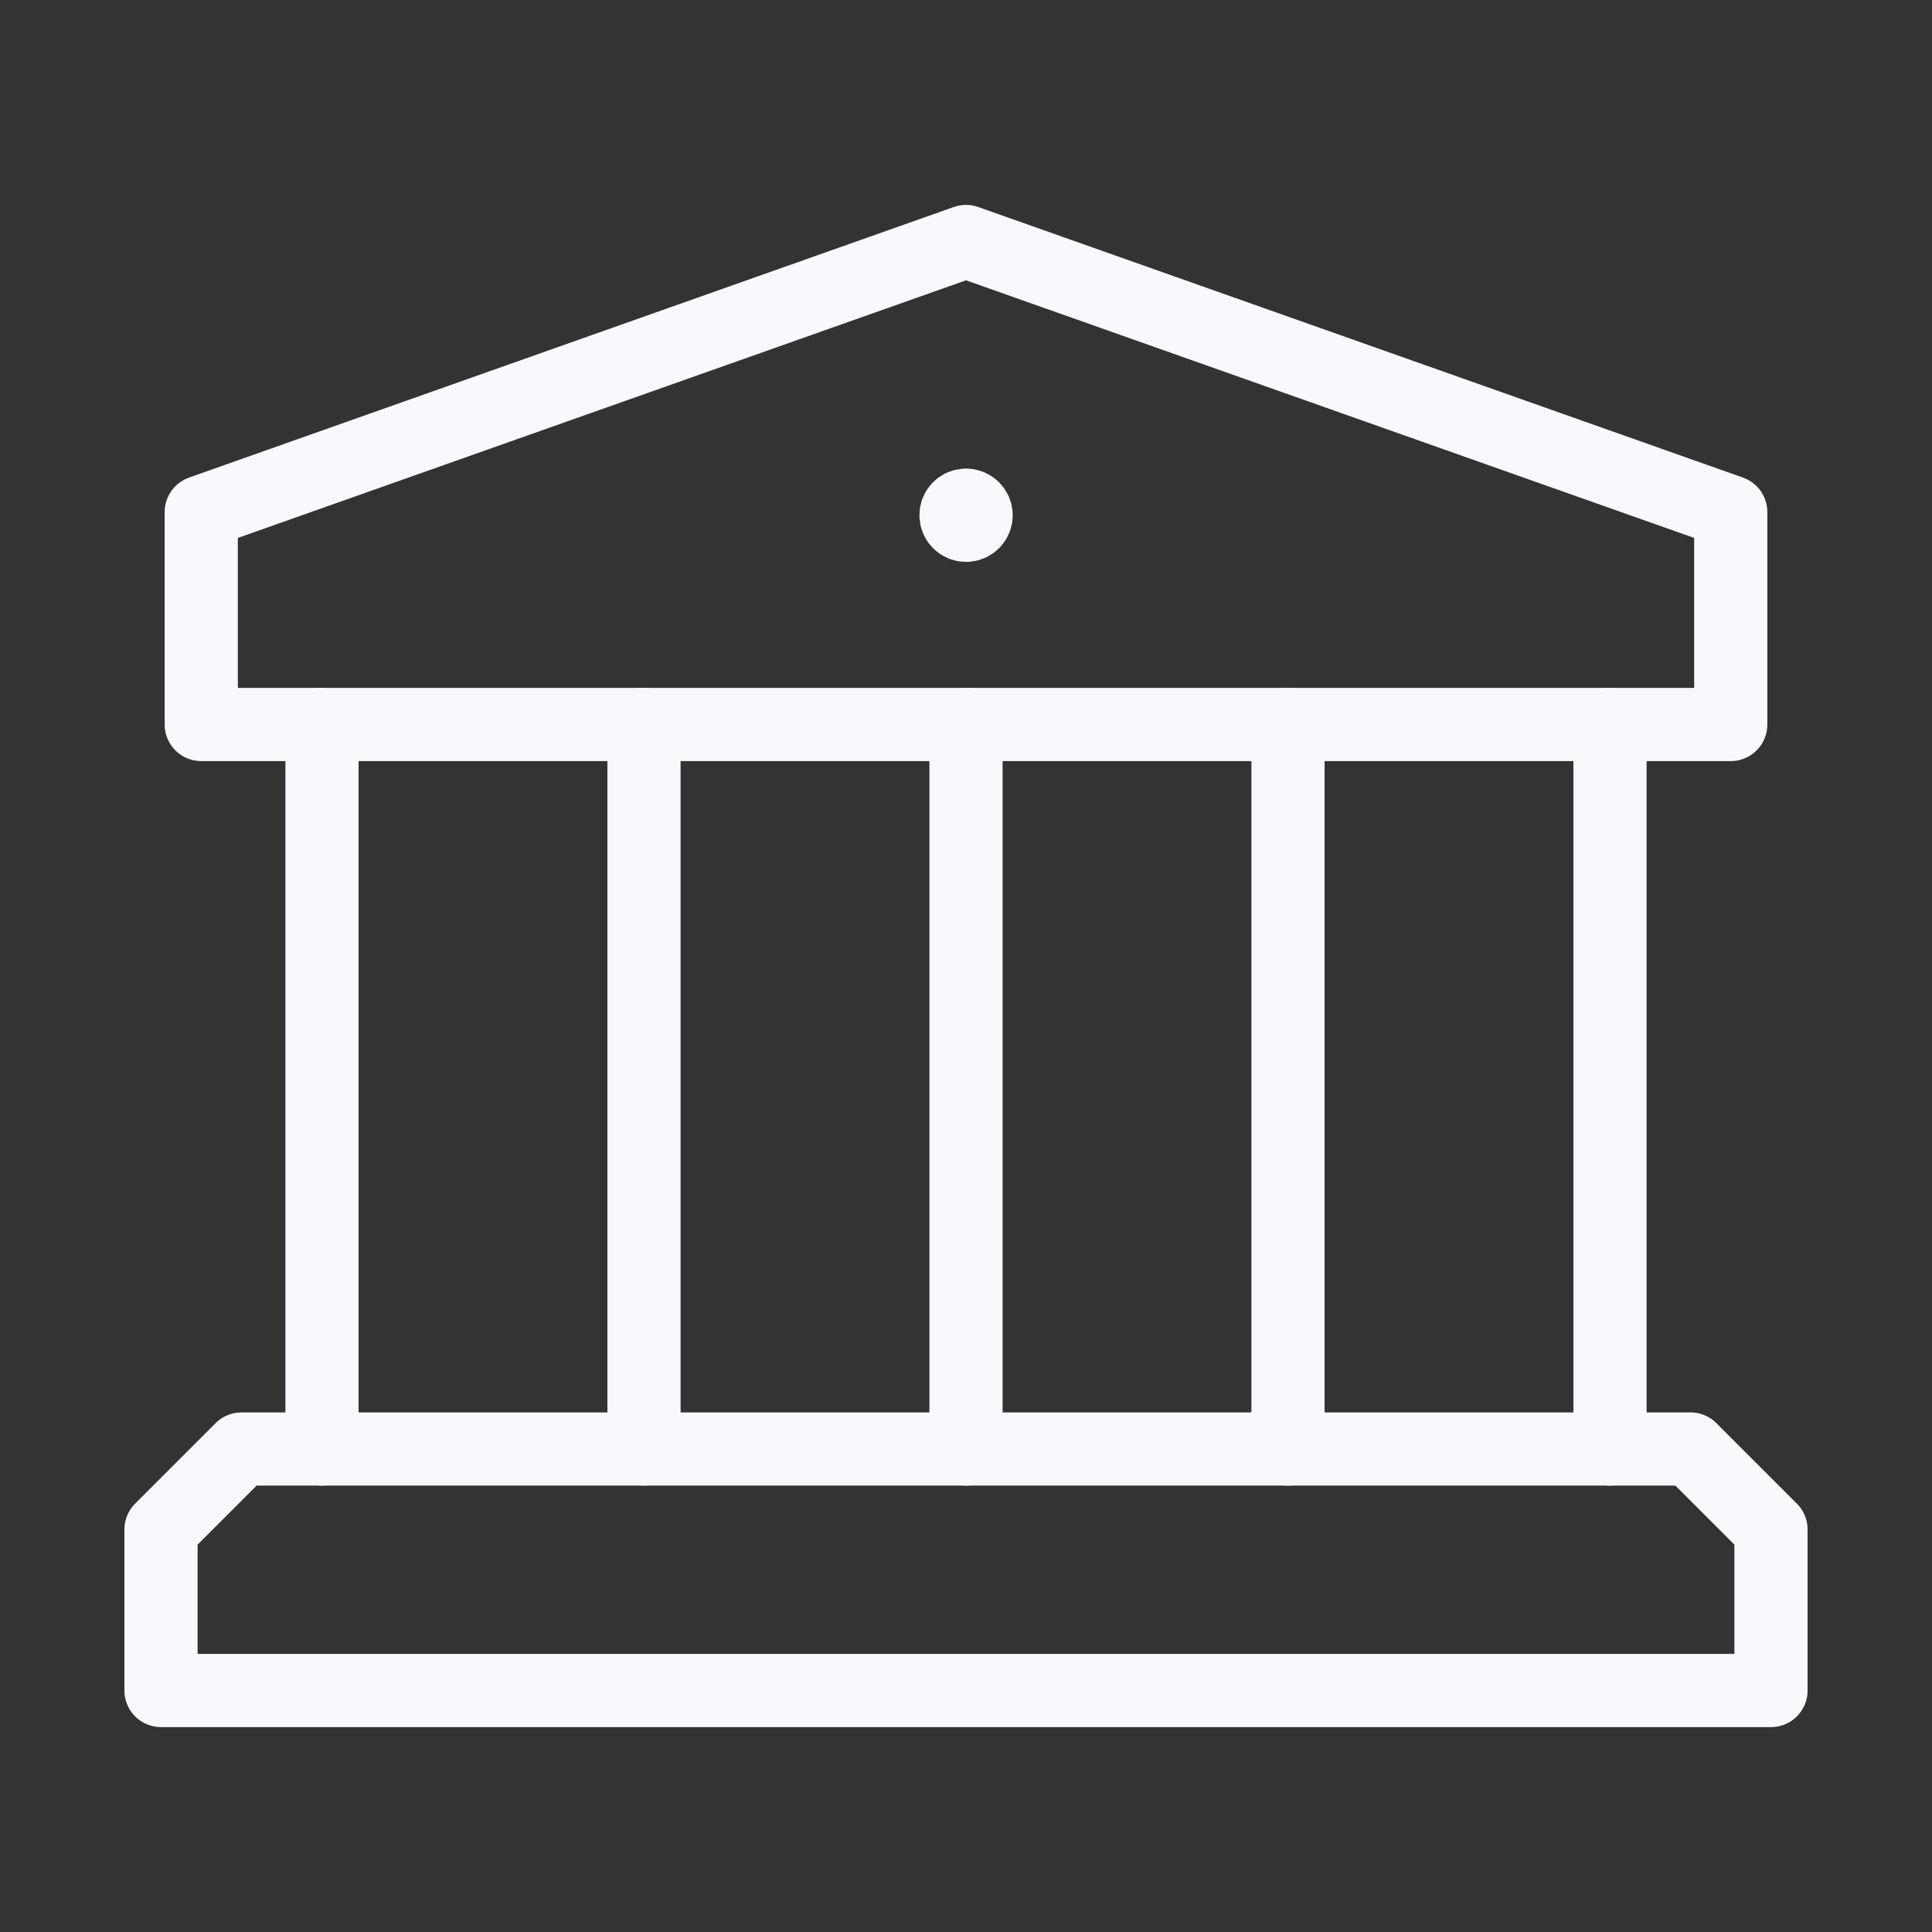
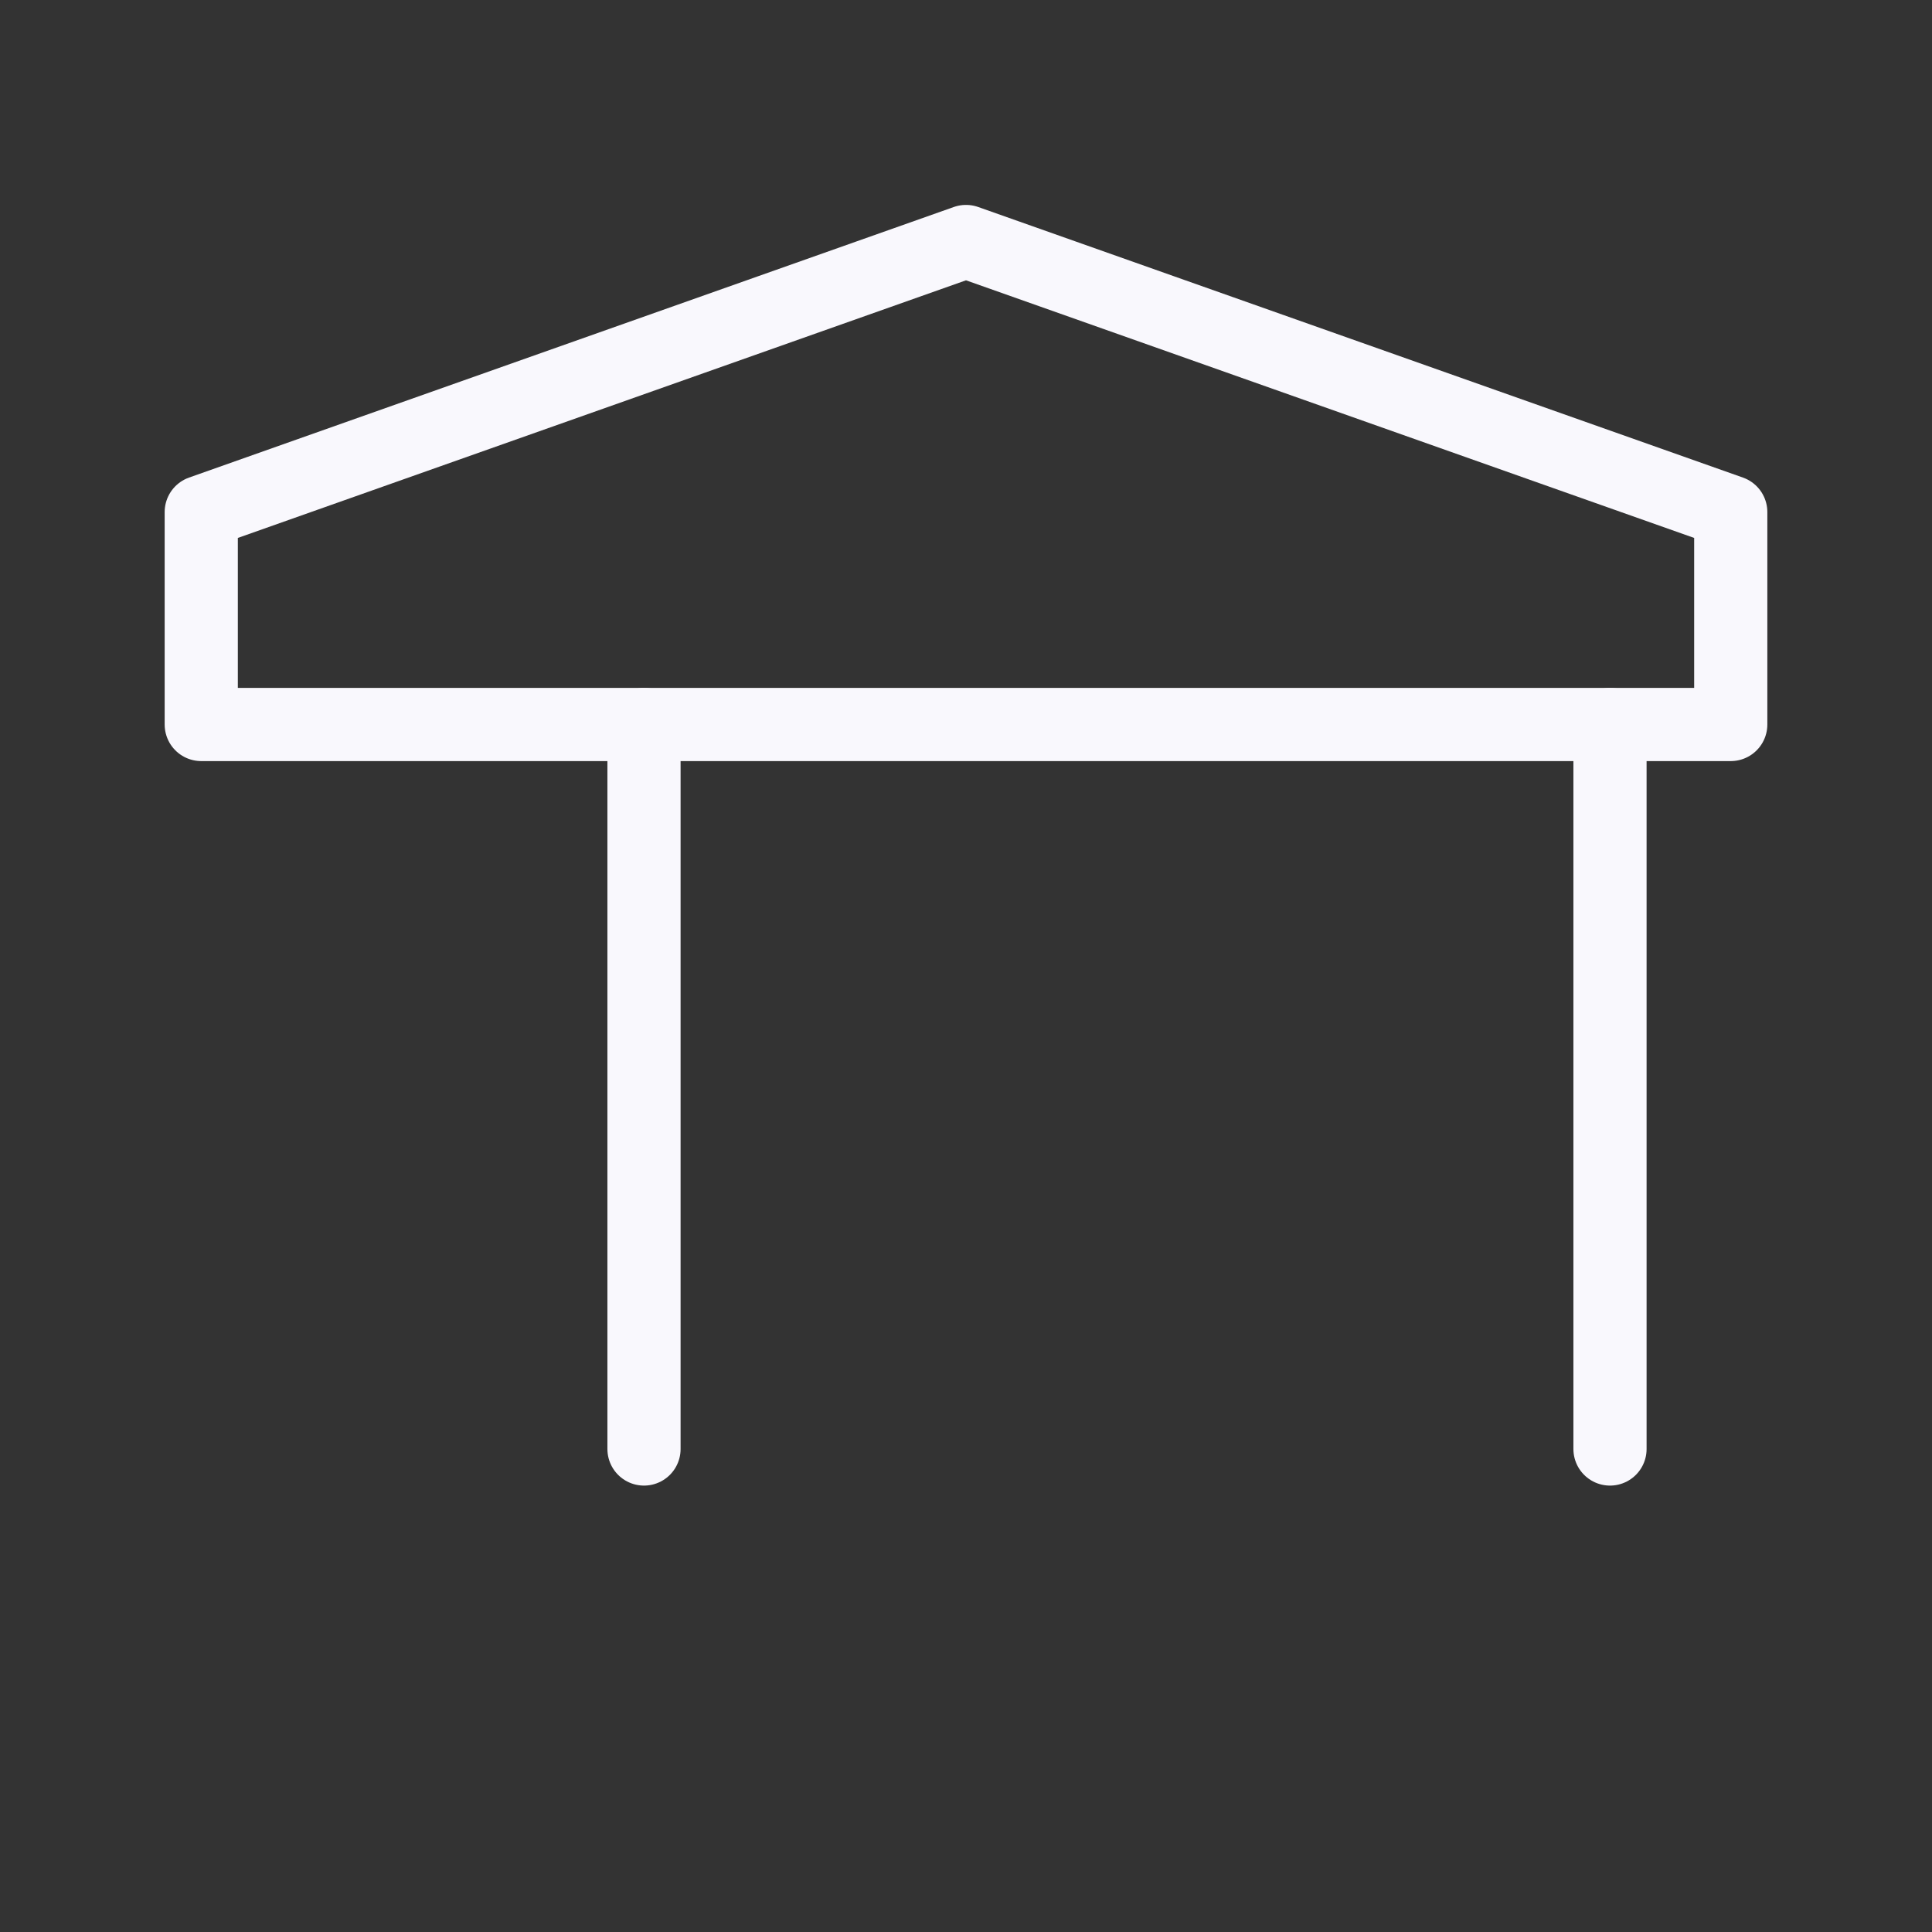
<svg xmlns="http://www.w3.org/2000/svg" width="66" height="66" viewBox="0 0 66 66" fill="none">
  <rect x="0" y="0" width="66" height="66" fill="#333333" stroke="none" />
-   <path d="M11 49.5V24.75" stroke="#F9F8FD" stroke-width="2.5" stroke-linecap="round" stroke-linejoin="round" />
  <path d="M55 24.75V49.5" stroke="#F9F8FD" stroke-width="2.5" stroke-linecap="round" stroke-linejoin="round" />
  <path d="M22 24.75V49.5" stroke="#F9F8FD" stroke-width="2.5" stroke-linecap="round" stroke-linejoin="round" />
-   <path d="M33 24.75V49.5" stroke="#F9F8FD" stroke-width="2.5" stroke-linecap="round" stroke-linejoin="round" />
-   <path d="M44 24.75V49.5" stroke="#F9F8FD" stroke-width="2.5" stroke-linecap="round" stroke-linejoin="round" />
-   <path d="M33 17.257C32.81 17.257 32.656 17.411 32.659 17.601C32.659 17.791 32.813 17.945 33.003 17.945C33.193 17.945 33.347 17.791 33.347 17.601C33.344 17.411 33.19 17.257 33 17.257" stroke="#F9F8FD" stroke-width="2.5" stroke-linecap="round" stroke-linejoin="round" />
  <path fill-rule="evenodd" clip-rule="evenodd" d="M59.125 24.75H6.875V17.493L33 8.25L59.125 17.493V24.75Z" stroke="#F9F8FD" stroke-width="2.5" stroke-linecap="round" stroke-linejoin="round" />
-   <path fill-rule="evenodd" clip-rule="evenodd" d="M57.75 49.5H8.25L5.5 52.25V57.75H60.5V52.25L57.75 49.5Z" stroke="#F9F8FD" stroke-width="2.5" stroke-linecap="round" stroke-linejoin="round" />
</svg>